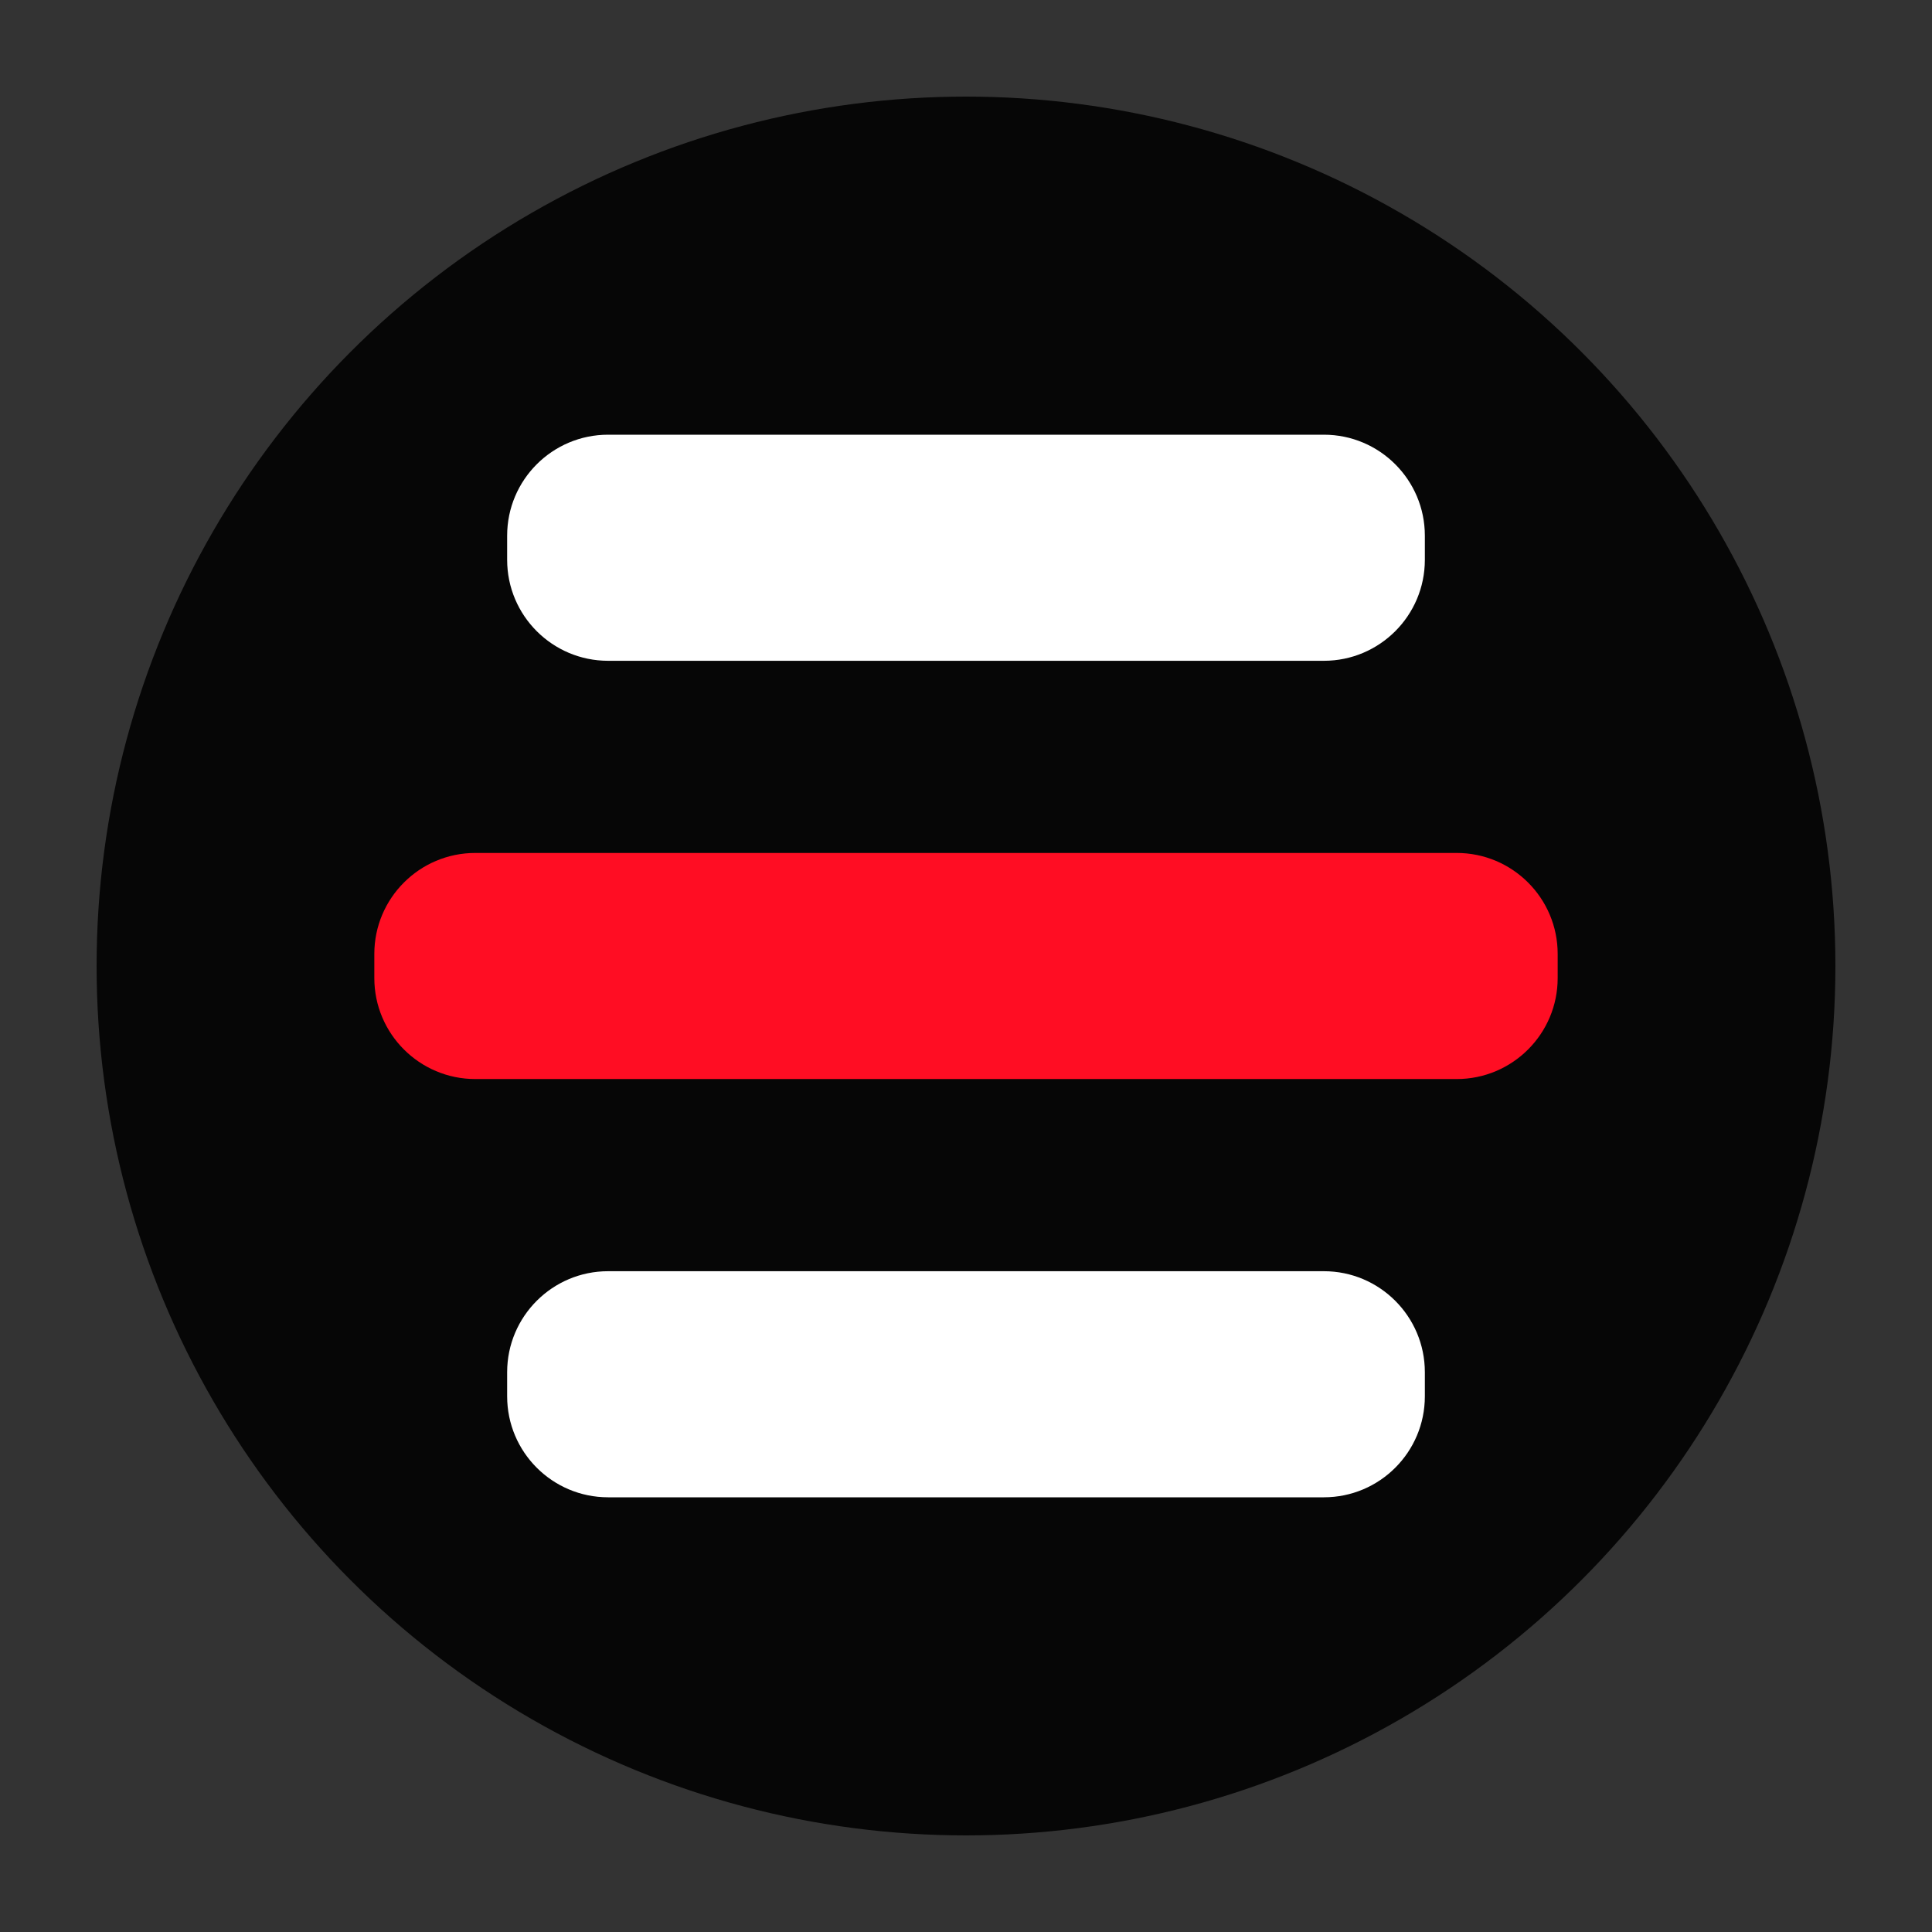
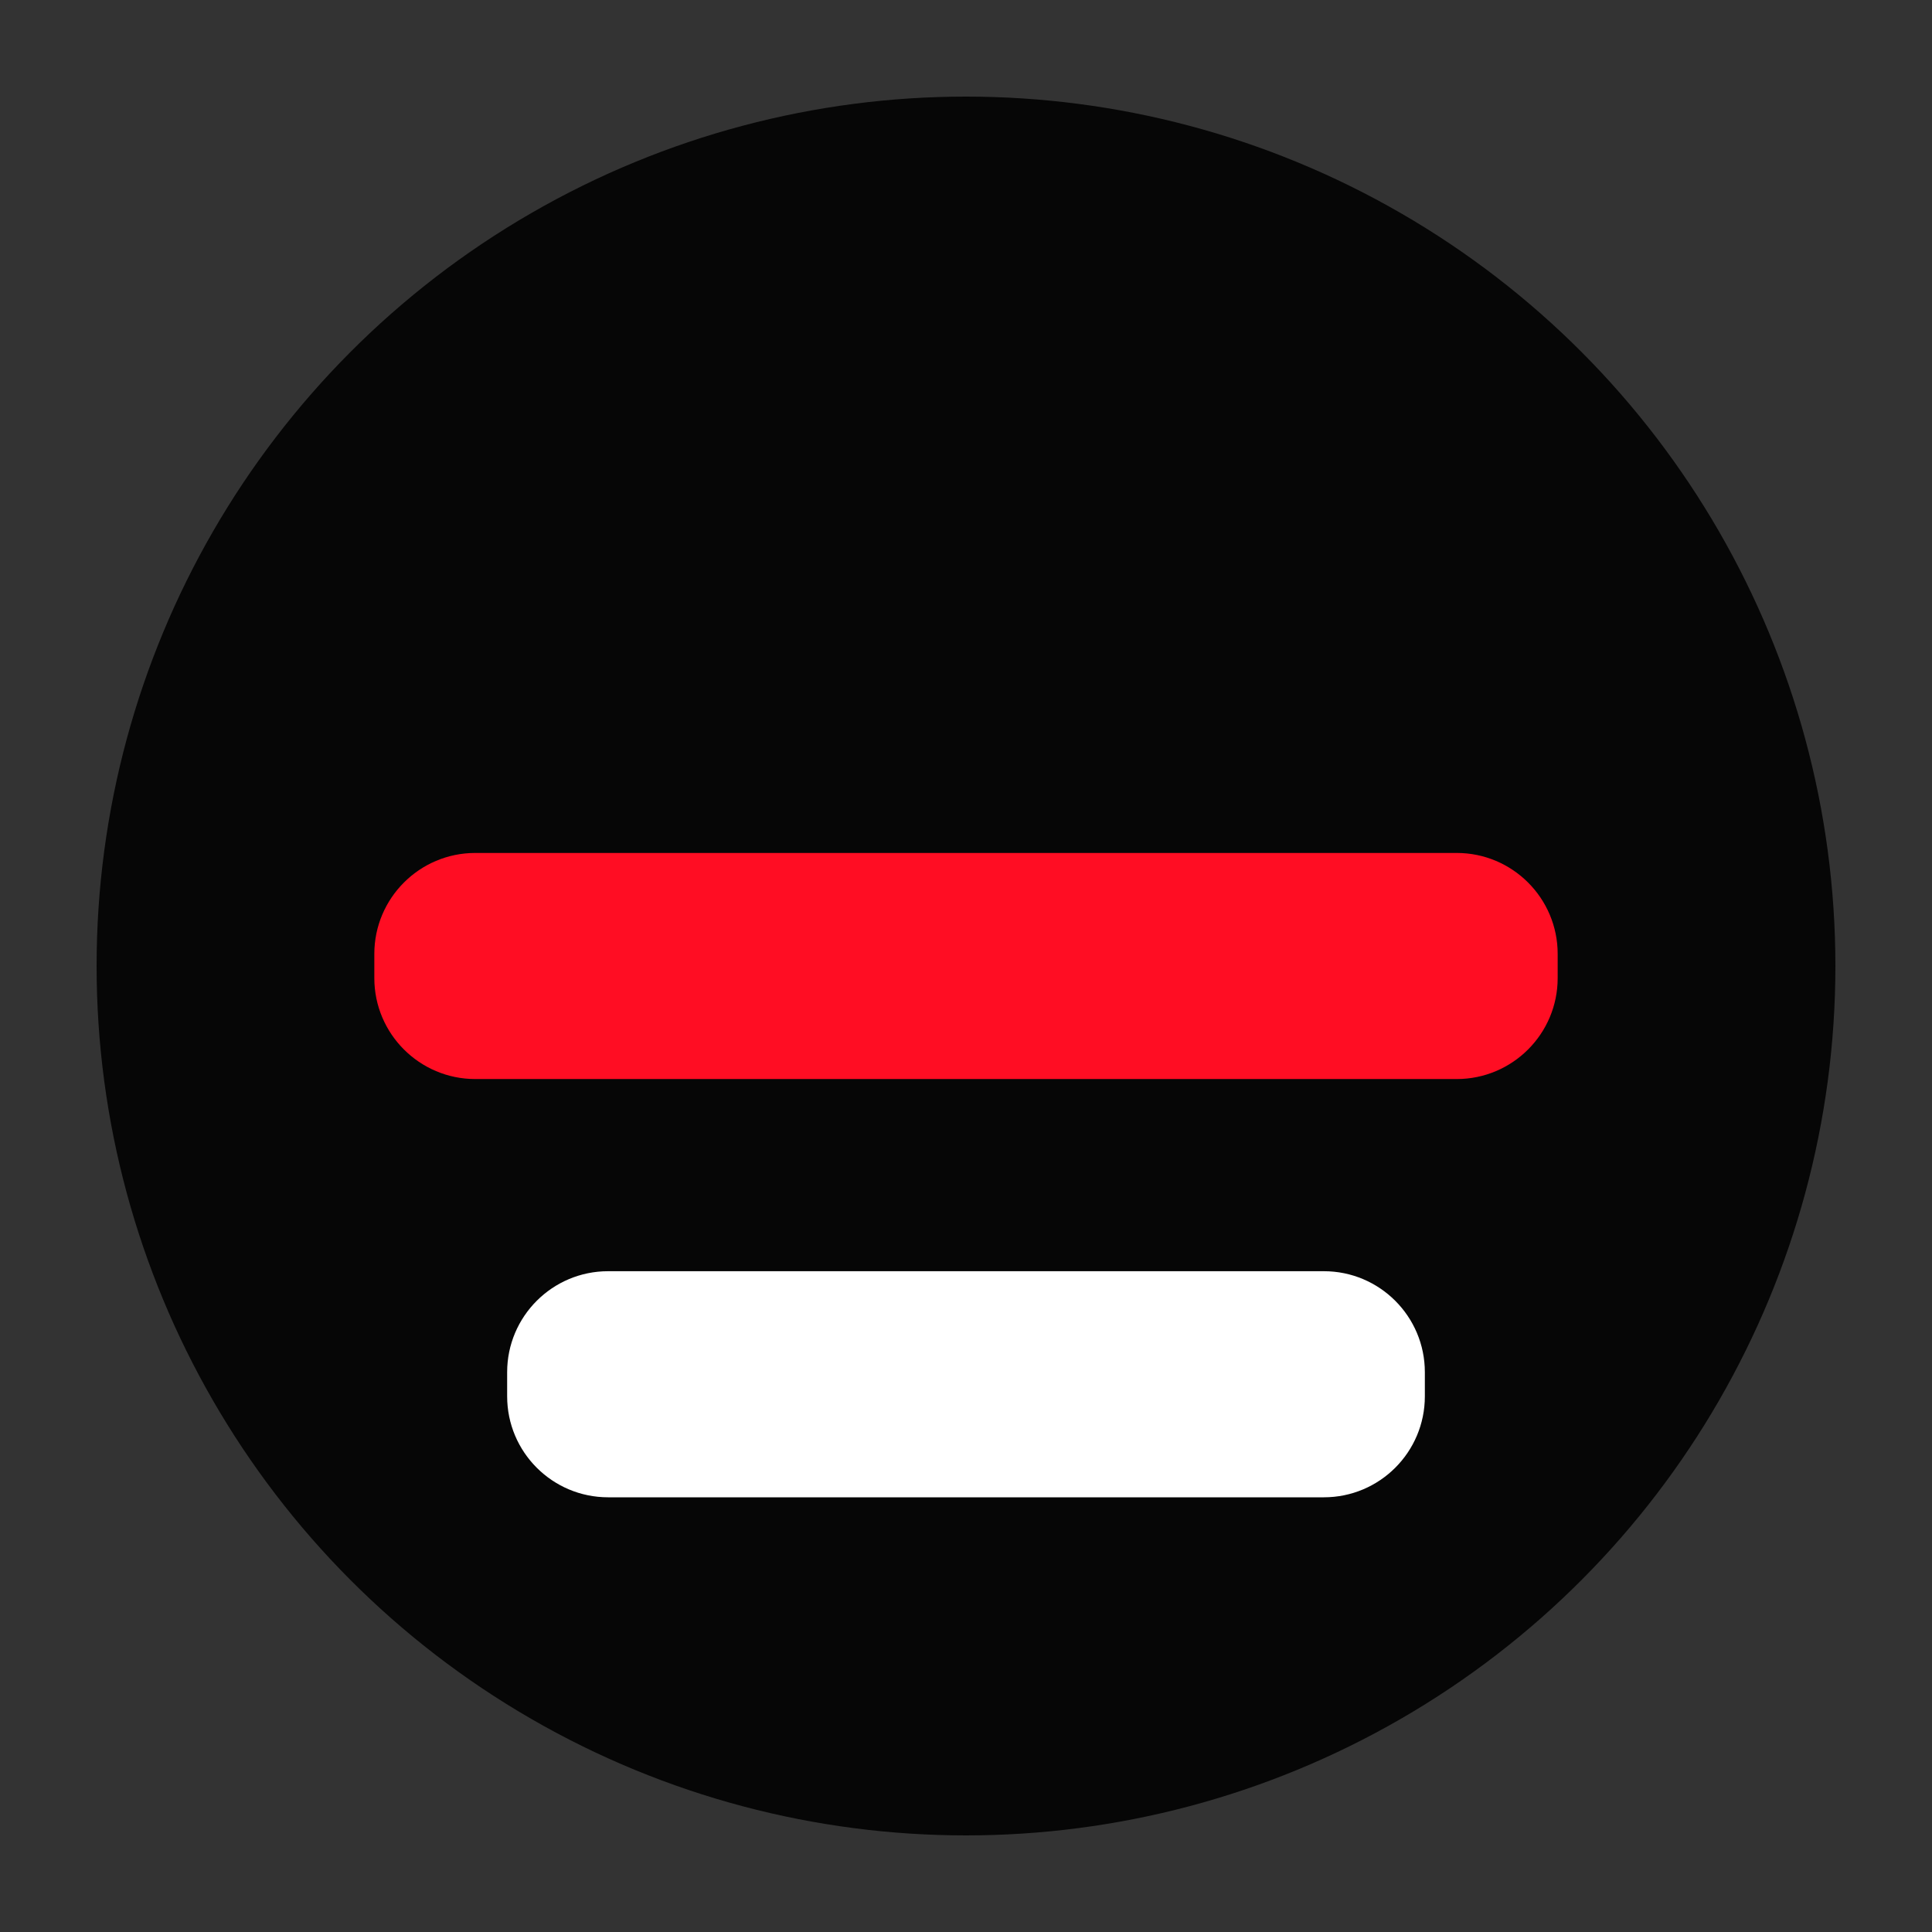
<svg xmlns="http://www.w3.org/2000/svg" width="100%" height="100%" viewBox="0 0 80 80" version="1.1" xml:space="preserve" style="fill-rule:evenodd;clip-rule:evenodd;stroke-linejoin:round;stroke-miterlimit:1.414;">
  <rect x="0" y="0" width="80" height="80" fill="#333333" stroke="none" />
  <circle id="Ellipszis.-1" cx="40" cy="40" r="36" style="fill-opacity:0.882;" />
-   <path d="M59,22.181c0,-2.308 -1.873,-4.181 -4.181,-4.181l-29.638,0c-2.308,0 -4.181,1.873 -4.181,4.181l0,1c0,2.307 1.873,4.181 4.181,4.181l29.638,0c2.308,0 4.181,-1.874 4.181,-4.181l0,-1Z" style="fill:#fff;" />
  <path d="M64.5,39.5c0,-2.307 -1.873,-4.181 -4.181,-4.181l-40.638,0c-2.308,0 -4.181,1.874 -4.181,4.181l0,1c0,2.307 1.873,4.181 4.181,4.181l40.638,0c2.308,0 4.181,-1.874 4.181,-4.181l0,-1Z" style="fill:#ff0d23;" />
  <path d="M59,56.819c0,-2.307 -1.873,-4.181 -4.181,-4.181l-29.638,0c-2.308,0 -4.181,1.874 -4.181,4.181l0,1c0,2.308 1.873,4.181 4.181,4.181l29.638,0c2.308,0 4.181,-1.873 4.181,-4.181l0,-1Z" style="fill:#fff;" />
</svg>